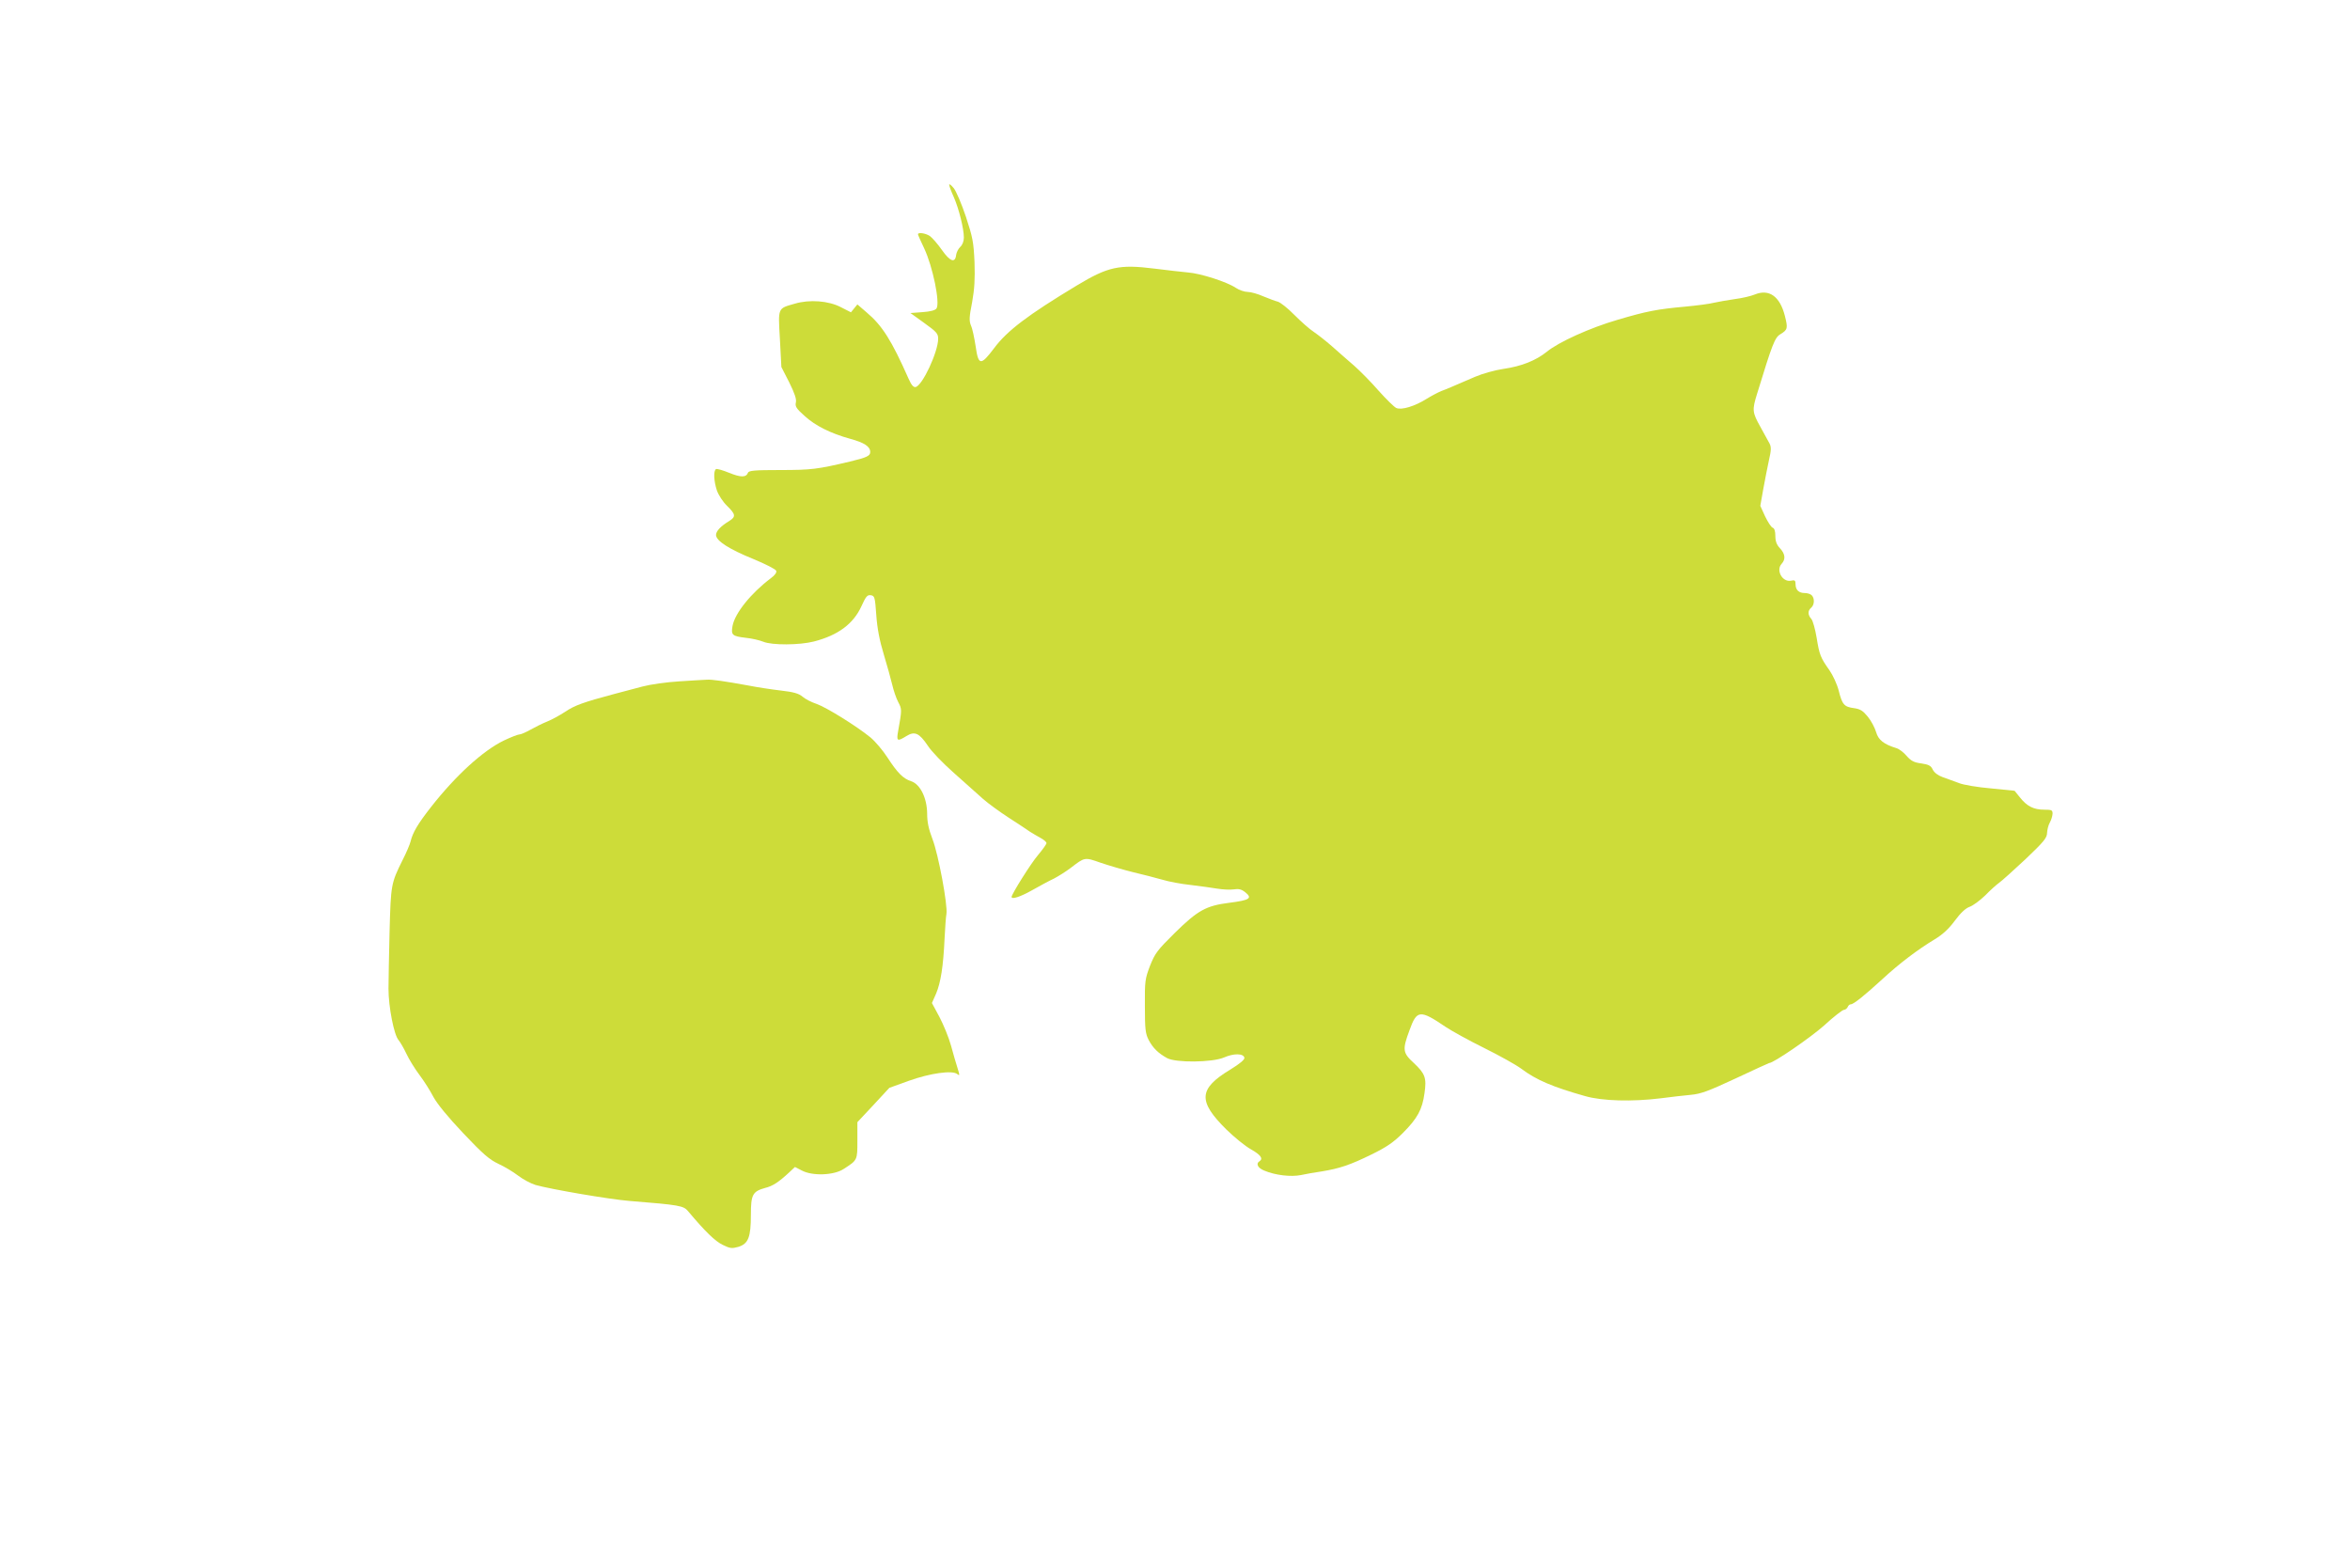
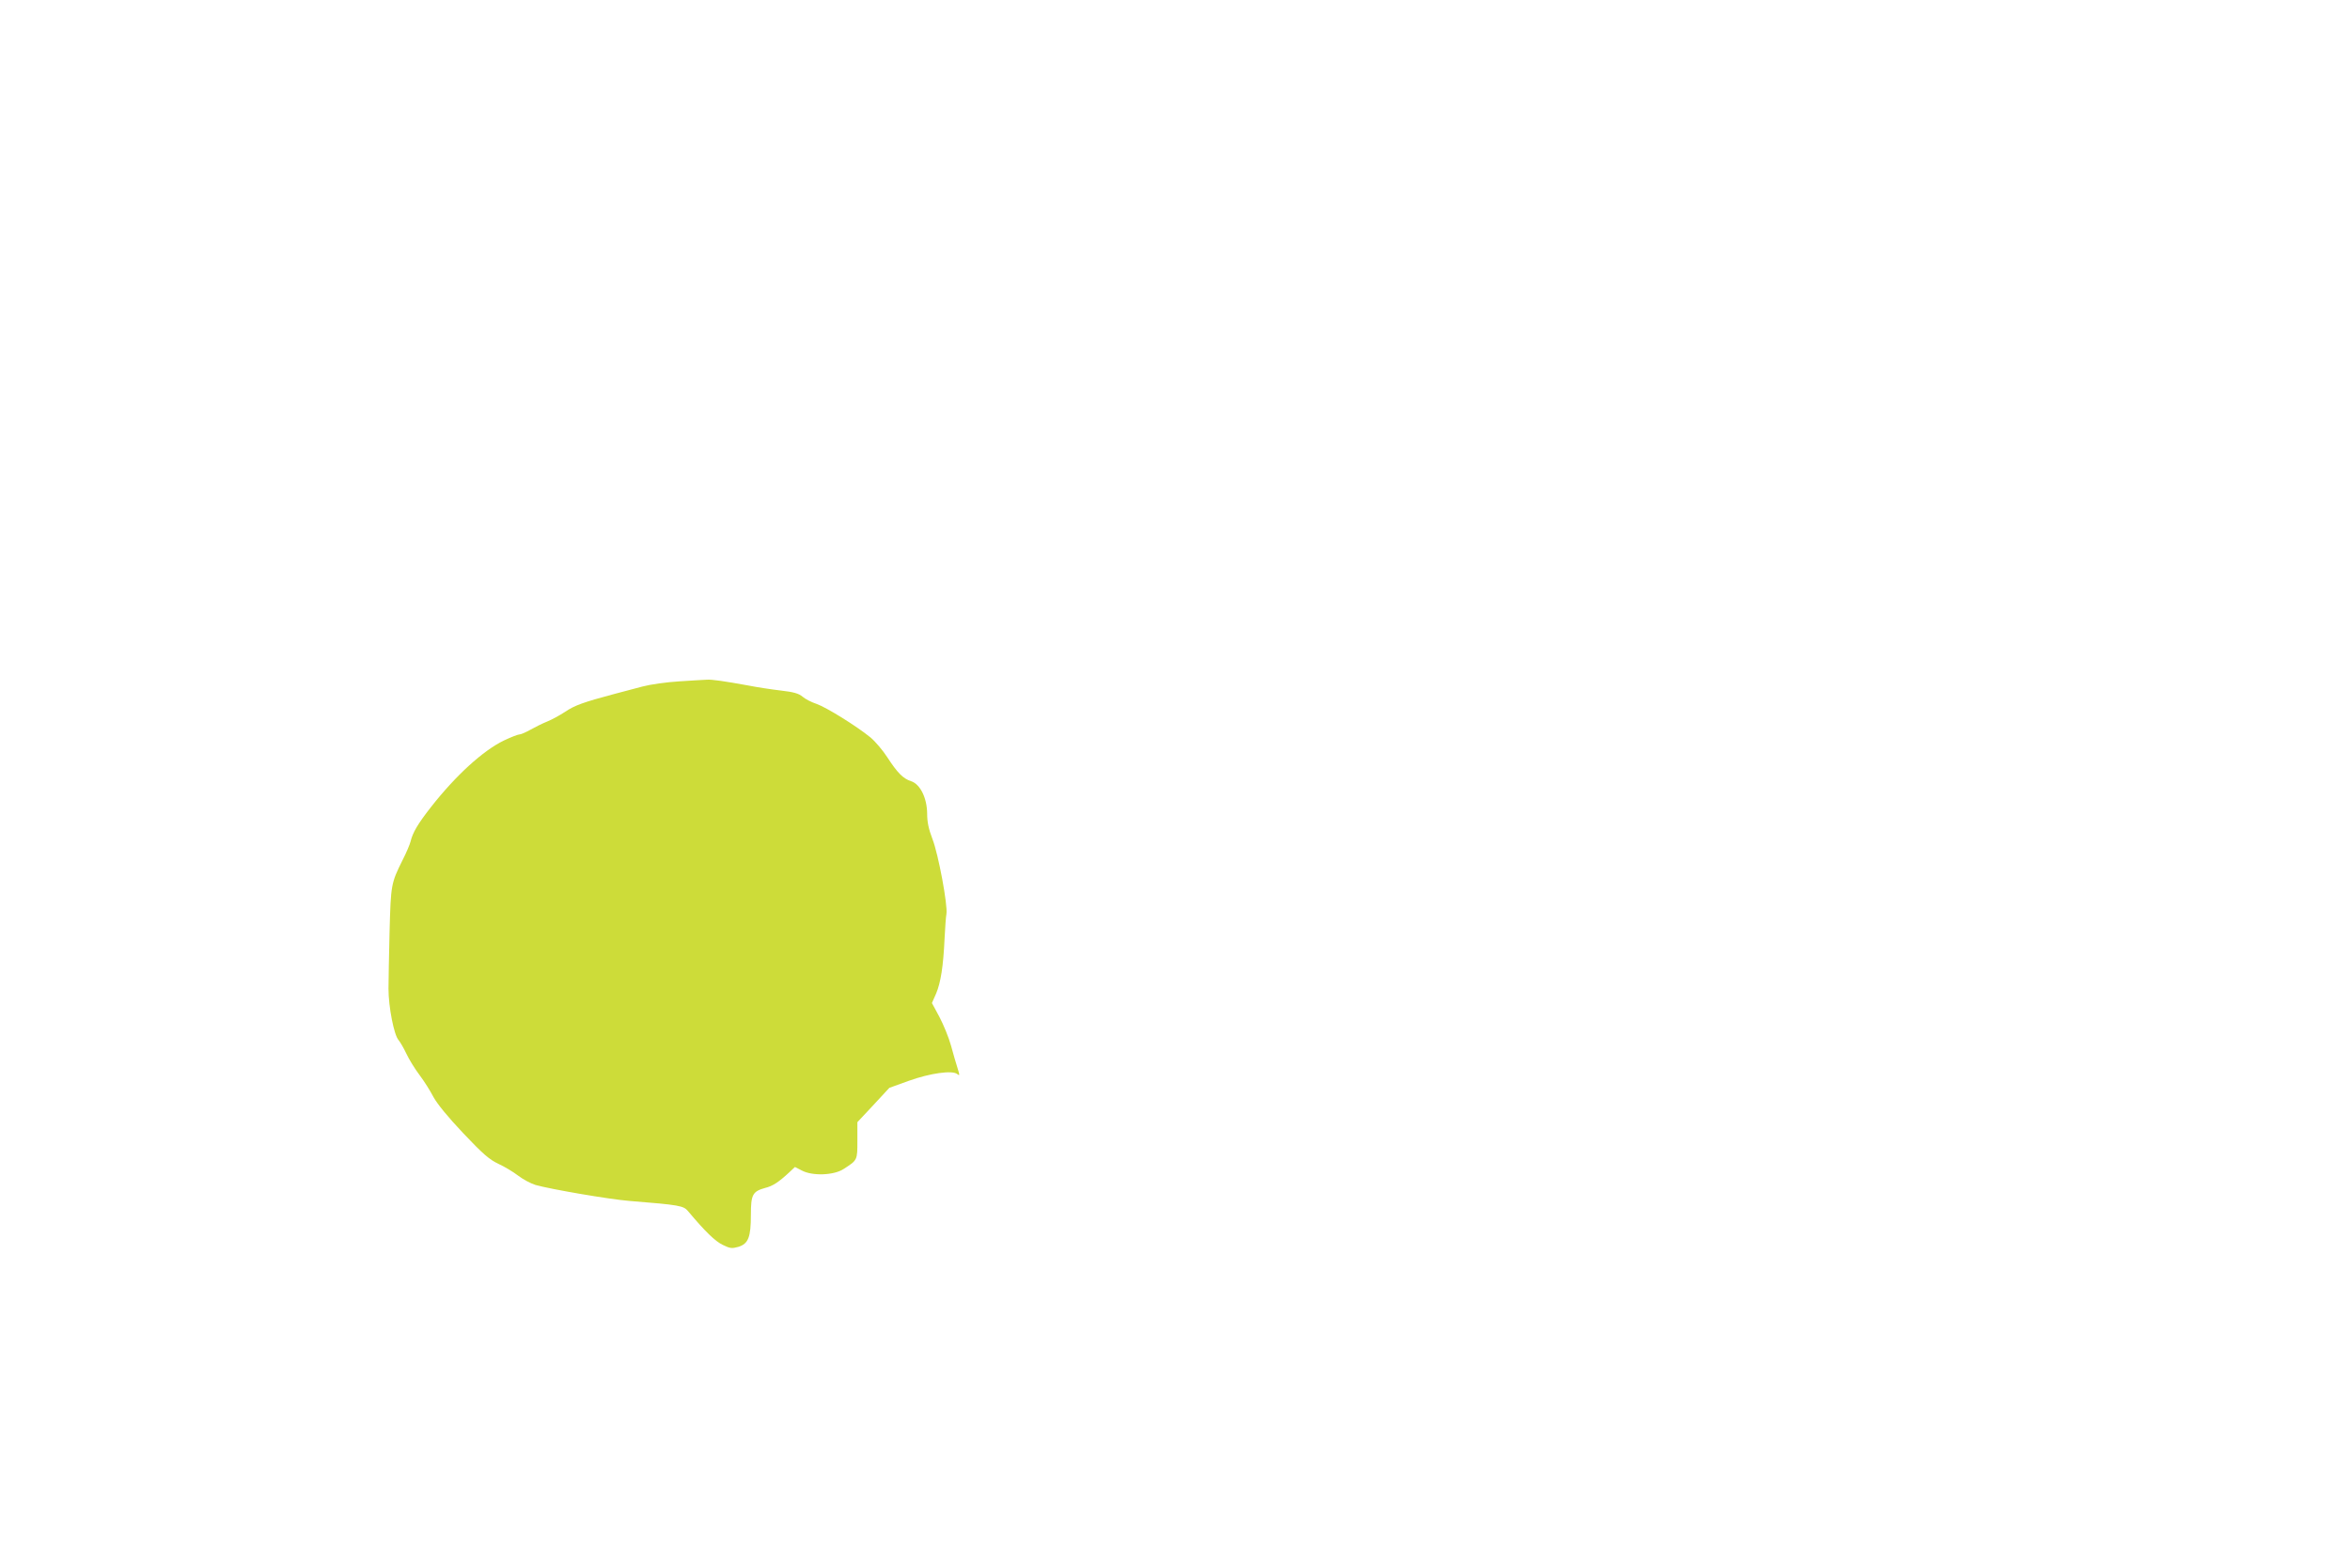
<svg xmlns="http://www.w3.org/2000/svg" version="1.0" width="1280pt" height="854pt" viewBox="0 0 1280 854" preserveAspectRatio="xMidYMid meet">
  <g transform="translate(0,854) scale(0.1,-0.1)" fill="#cddc39" stroke="none">
-     <path d="M5170 7534 c0 -6 11 -37 25 -67 28 -64 55 -172 55 -221 0 -20 -8 -40 -19 -50 -11 -10 -21 -30 -23 -44 -5 -47 -33 -37 -78 27 -23 33 -53 67 -66 76 -23 15 -64 21 -64 9 0 -3 15 -38 34 -77 47 -100 87 -296 67 -327 -7 -10 -33 -17 -76 -20 l-66 -5 75 -54 c67 -48 76 -58 76 -86 0 -71 -86 -256 -123 -263 -12 -2 -23 11 -38 45 -93 210 -144 290 -228 361 l-51 44 -18 -22 -17 -21 -55 28 c-67 35 -171 43 -251 19 -94 -27 -91 -19 -81 -193 l8 -152 43 -84 c30 -61 40 -91 36 -109 -5 -21 2 -33 47 -73 59 -54 141 -95 249 -125 77 -21 109 -42 109 -72 0 -21 -19 -30 -111 -52 -178 -42 -210 -46 -379 -46 -140 0 -172 -3 -176 -15 -10 -26 -39 -26 -103 0 -34 14 -66 23 -71 20 -15 -9 -12 -66 5 -117 9 -25 33 -62 55 -83 47 -46 49 -59 13 -82 -48 -29 -73 -56 -73 -77 1 -32 71 -77 204 -131 65 -27 121 -55 124 -64 3 -9 -7 -24 -29 -40 -110 -83 -196 -191 -209 -260 -9 -50 -2 -56 73 -65 32 -3 74 -13 94 -21 47 -20 198 -19 276 1 132 34 215 96 259 192 24 53 32 63 51 60 21 -3 23 -10 30 -108 5 -72 18 -140 41 -215 18 -60 39 -135 46 -165 7 -30 21 -72 32 -93 21 -40 21 -41 0 -159 -10 -55 -5 -58 45 -27 45 28 70 17 117 -53 19 -30 83 -96 142 -148 59 -52 130 -116 158 -141 28 -25 92 -71 141 -103 50 -32 101 -66 115 -76 14 -9 40 -24 58 -34 17 -9 32 -22 32 -28 0 -6 -21 -35 -46 -65 -38 -44 -144 -213 -144 -228 0 -15 47 0 111 36 41 23 94 52 120 64 25 13 66 39 91 58 77 59 75 59 163 28 44 -15 123 -38 175 -51 52 -12 124 -31 160 -41 36 -11 106 -24 155 -29 50 -6 115 -15 145 -20 30 -5 70 -7 90 -4 27 4 42 1 63 -16 40 -32 24 -43 -87 -57 -127 -16 -172 -41 -298 -165 -94 -93 -107 -110 -134 -178 -27 -71 -29 -83 -28 -220 0 -127 3 -150 21 -185 23 -43 51 -71 100 -98 48 -26 244 -24 309 3 54 24 107 23 112 -1 2 -10 -24 -32 -76 -64 -174 -105 -179 -172 -22 -327 43 -42 103 -91 134 -108 53 -30 68 -51 46 -65 -21 -13 -9 -37 27 -51 59 -25 144 -35 199 -24 27 6 78 15 114 20 97 16 154 35 270 92 82 40 120 66 171 117 79 79 106 128 118 217 12 83 4 106 -59 165 -60 55 -62 72 -23 177 40 112 57 114 197 19 33 -22 127 -74 210 -115 83 -41 174 -92 201 -112 82 -62 172 -100 349 -150 94 -27 257 -31 411 -12 55 7 129 16 165 19 54 5 95 20 243 89 98 46 181 84 183 84 24 0 226 139 300 205 51 47 100 85 108 85 7 0 16 7 20 15 3 8 10 15 17 15 15 0 76 49 174 139 90 83 190 159 283 215 43 26 77 57 110 102 32 43 58 67 80 75 18 6 56 34 85 62 28 29 63 60 76 69 13 9 78 67 143 128 101 96 118 117 118 144 1 17 7 42 15 56 8 14 14 35 15 48 0 20 -5 22 -45 22 -57 0 -94 18 -132 66 l-30 37 -129 13 c-71 6 -149 19 -174 29 -25 9 -64 24 -88 32 -27 10 -47 25 -55 42 -10 21 -22 27 -62 33 -40 5 -56 14 -80 41 -16 19 -41 38 -55 42 -69 21 -99 45 -111 87 -7 24 -27 62 -45 84 -27 33 -41 42 -75 47 -54 7 -65 19 -84 96 -9 35 -32 84 -50 110 -49 69 -55 84 -70 177 -8 48 -21 94 -29 103 -20 22 -20 45 -1 61 18 15 20 51 3 68 -7 7 -24 12 -38 12 -32 0 -50 17 -50 48 0 21 -4 24 -26 19 -46 -8 -82 57 -50 92 23 25 20 54 -9 85 -18 19 -25 38 -25 67 0 26 -5 42 -15 45 -8 3 -26 31 -41 62 l-26 57 16 90 c9 50 23 121 31 158 13 56 13 73 3 92 -7 13 -30 54 -50 91 -44 79 -45 91 -17 181 83 271 96 305 127 323 39 24 41 32 24 99 -27 107 -86 149 -164 117 -19 -8 -68 -20 -109 -25 -41 -6 -92 -15 -114 -20 -22 -6 -92 -15 -155 -21 -155 -14 -211 -25 -370 -72 -148 -43 -321 -121 -385 -174 -60 -48 -138 -79 -235 -93 -48 -7 -115 -26 -155 -43 -130 -56 -150 -65 -185 -78 -19 -8 -55 -27 -79 -42 -65 -41 -138 -63 -166 -50 -12 6 -55 48 -96 94 -40 46 -100 107 -133 136 -34 29 -88 77 -121 106 -33 29 -78 64 -100 79 -22 14 -69 56 -105 92 -35 36 -76 68 -90 72 -14 3 -49 17 -79 29 -29 13 -68 24 -85 24 -17 0 -47 10 -66 23 -48 32 -191 78 -259 83 -31 3 -113 12 -183 21 -192 24 -252 11 -423 -92 -267 -161 -379 -246 -450 -341 -73 -97 -86 -96 -101 11 -7 44 -17 94 -25 111 -11 27 -10 47 6 128 13 73 16 126 13 219 -5 109 -10 135 -47 247 -23 69 -53 139 -66 155 -14 17 -25 25 -25 19z" />
    <path d="M3700 4829 c-69 -4 -159 -17 -200 -28 -41 -11 -111 -29 -155 -41 -165 -44 -216 -62 -267 -97 -29 -19 -73 -43 -98 -53 -25 -10 -65 -30 -90 -44 -25 -14 -52 -26 -60 -26 -9 0 -47 -15 -85 -33 -114 -55 -262 -190 -397 -362 -72 -92 -100 -139 -112 -189 -4 -16 -23 -61 -43 -100 -63 -127 -64 -133 -71 -386 -3 -129 -6 -271 -6 -315 0 -98 30 -253 55 -280 9 -11 29 -45 43 -75 14 -30 46 -82 71 -115 25 -33 59 -87 76 -120 21 -38 77 -107 163 -198 107 -113 142 -143 191 -166 33 -15 81 -44 107 -64 26 -20 69 -43 95 -51 81 -23 401 -78 512 -87 275 -22 294 -26 319 -56 94 -112 147 -163 188 -183 41 -20 50 -21 86 -11 54 17 68 52 68 176 0 108 9 126 78 145 41 10 74 32 130 84 l32 30 37 -19 c57 -31 175 -27 228 8 76 49 75 47 75 156 l0 99 87 93 87 94 105 38 c117 42 239 59 265 37 14 -11 14 -7 2 31 -8 24 -24 80 -36 124 -12 44 -41 114 -63 156 l-41 76 23 52 c25 60 39 147 46 301 3 58 7 117 10 132 8 47 -44 326 -76 408 -21 55 -29 92 -29 140 -1 84 -38 159 -87 175 -44 14 -75 46 -129 129 -25 39 -67 88 -92 109 -77 63 -242 165 -294 183 -27 9 -61 26 -76 39 -21 18 -49 26 -119 34 -51 6 -130 18 -175 27 -132 24 -201 34 -228 32 -14 0 -81 -5 -150 -9z" />
  </g>
</svg>